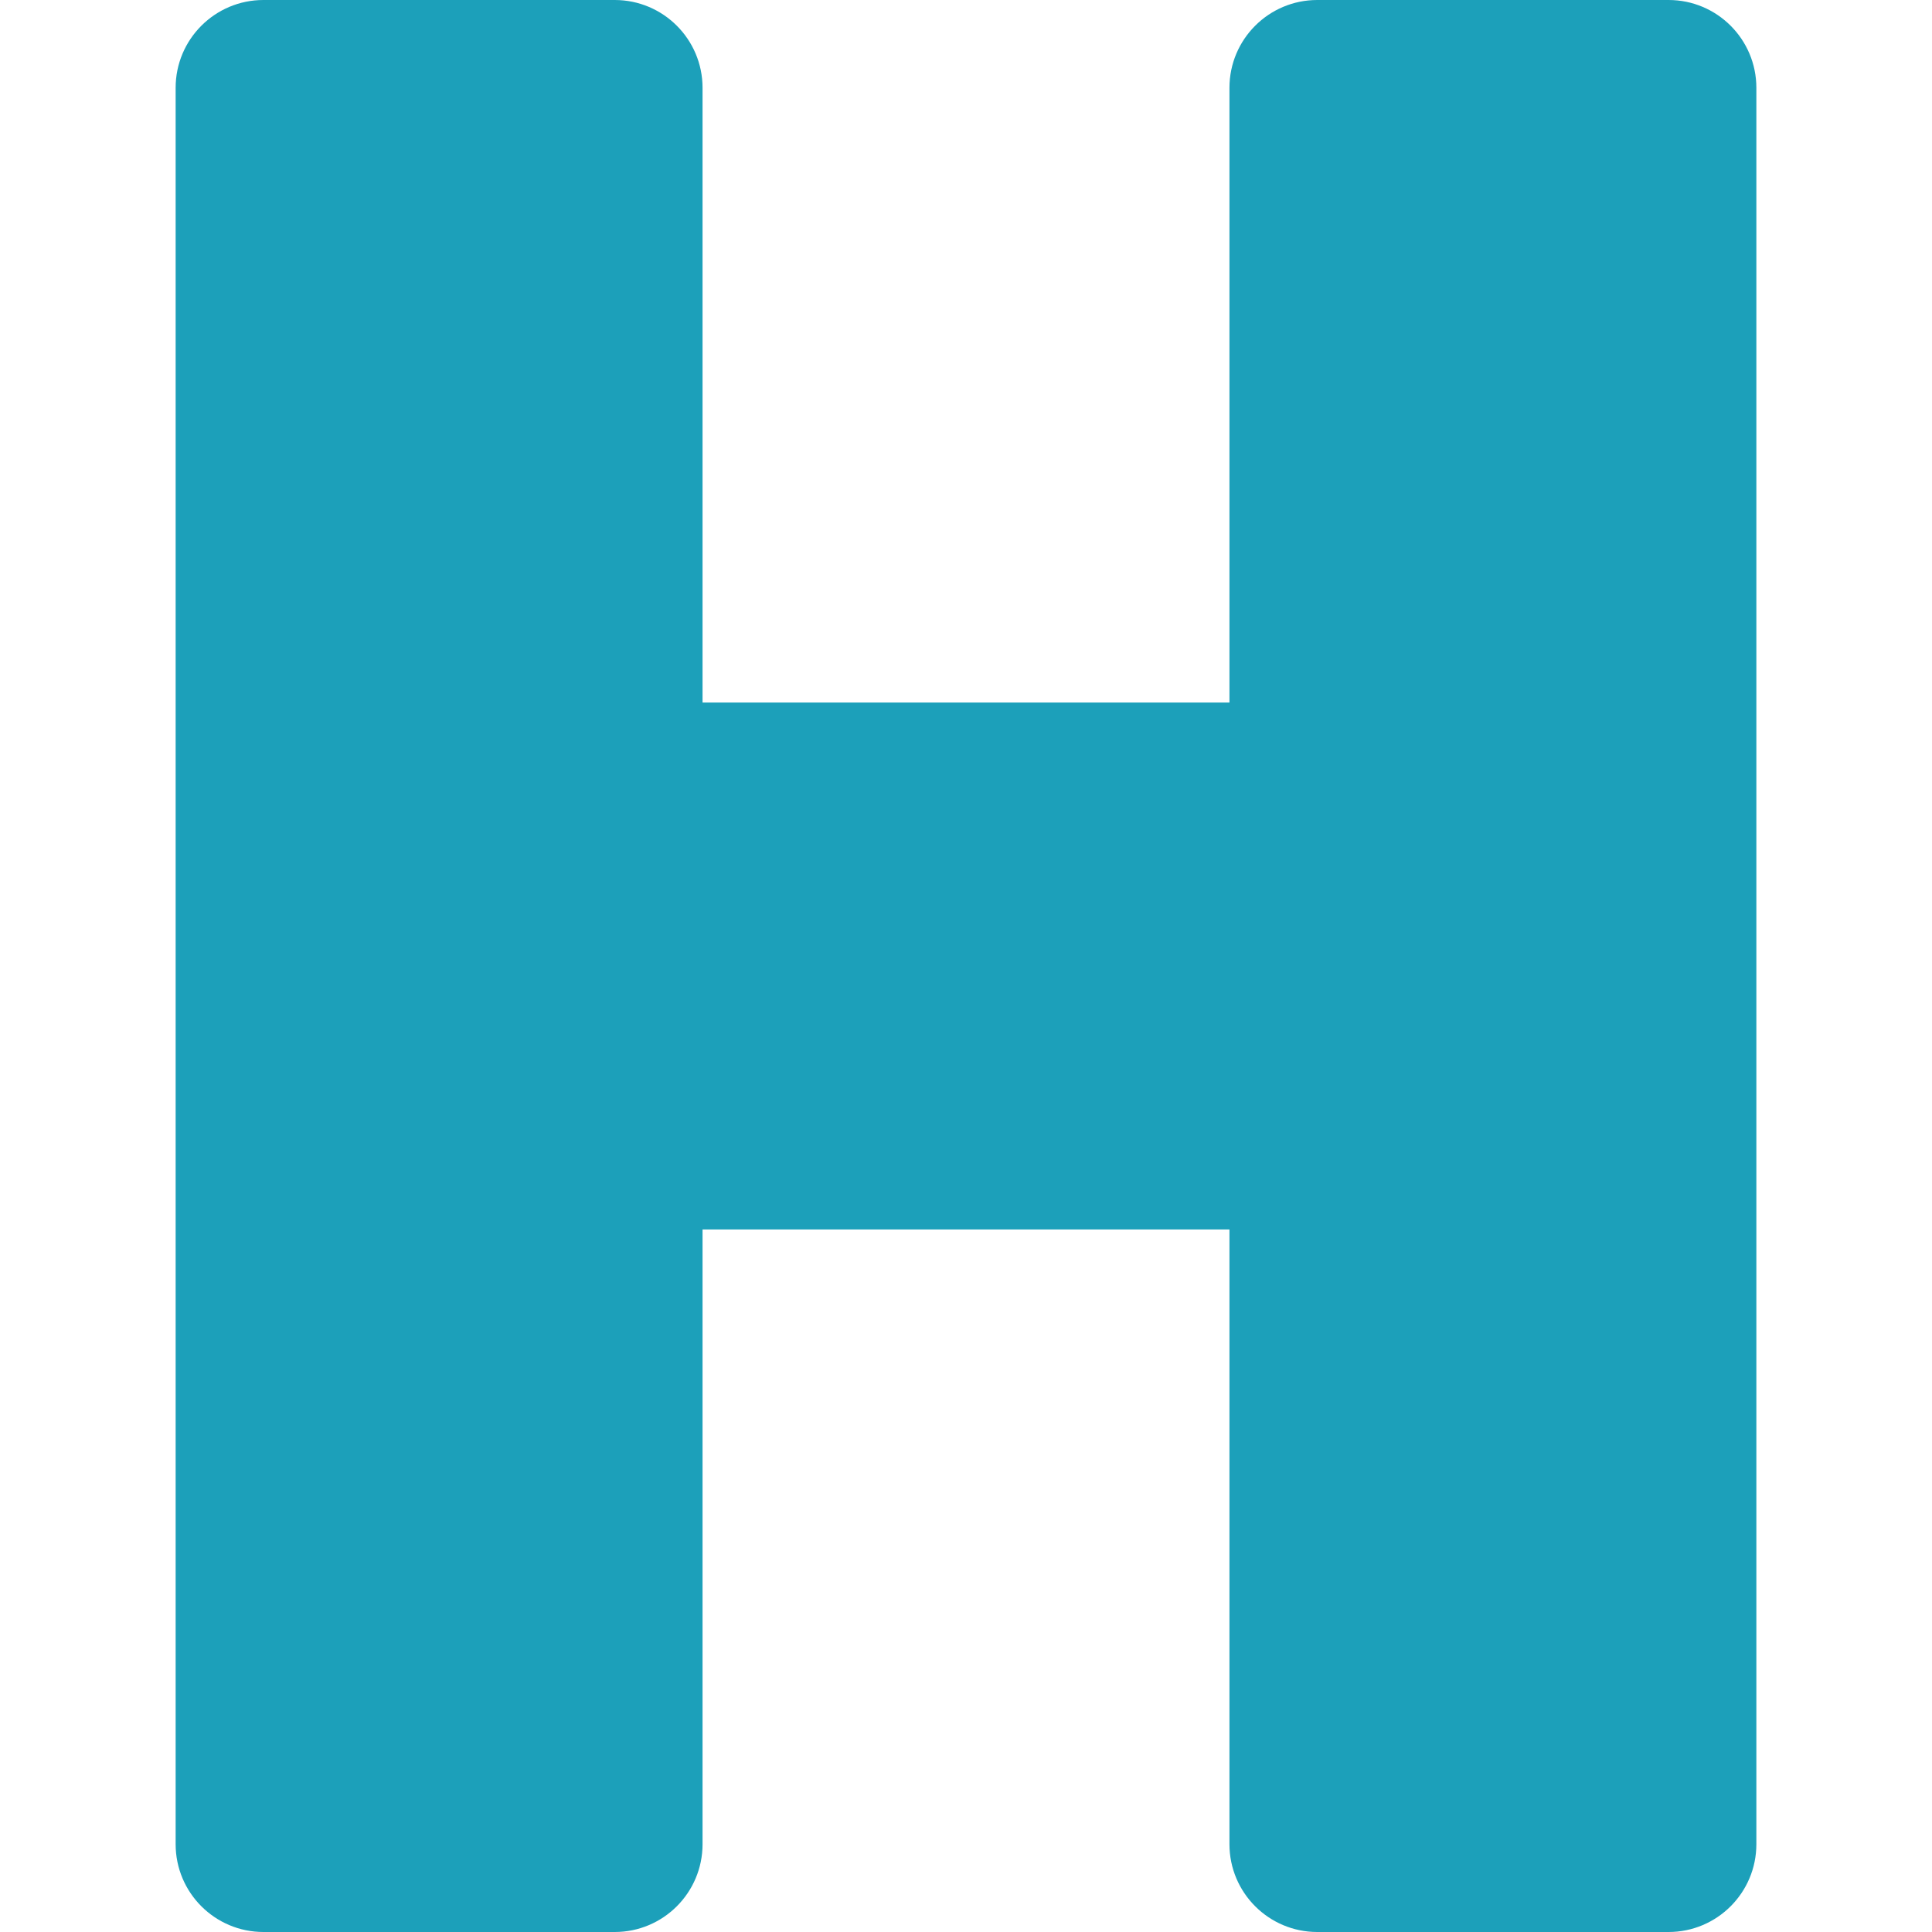
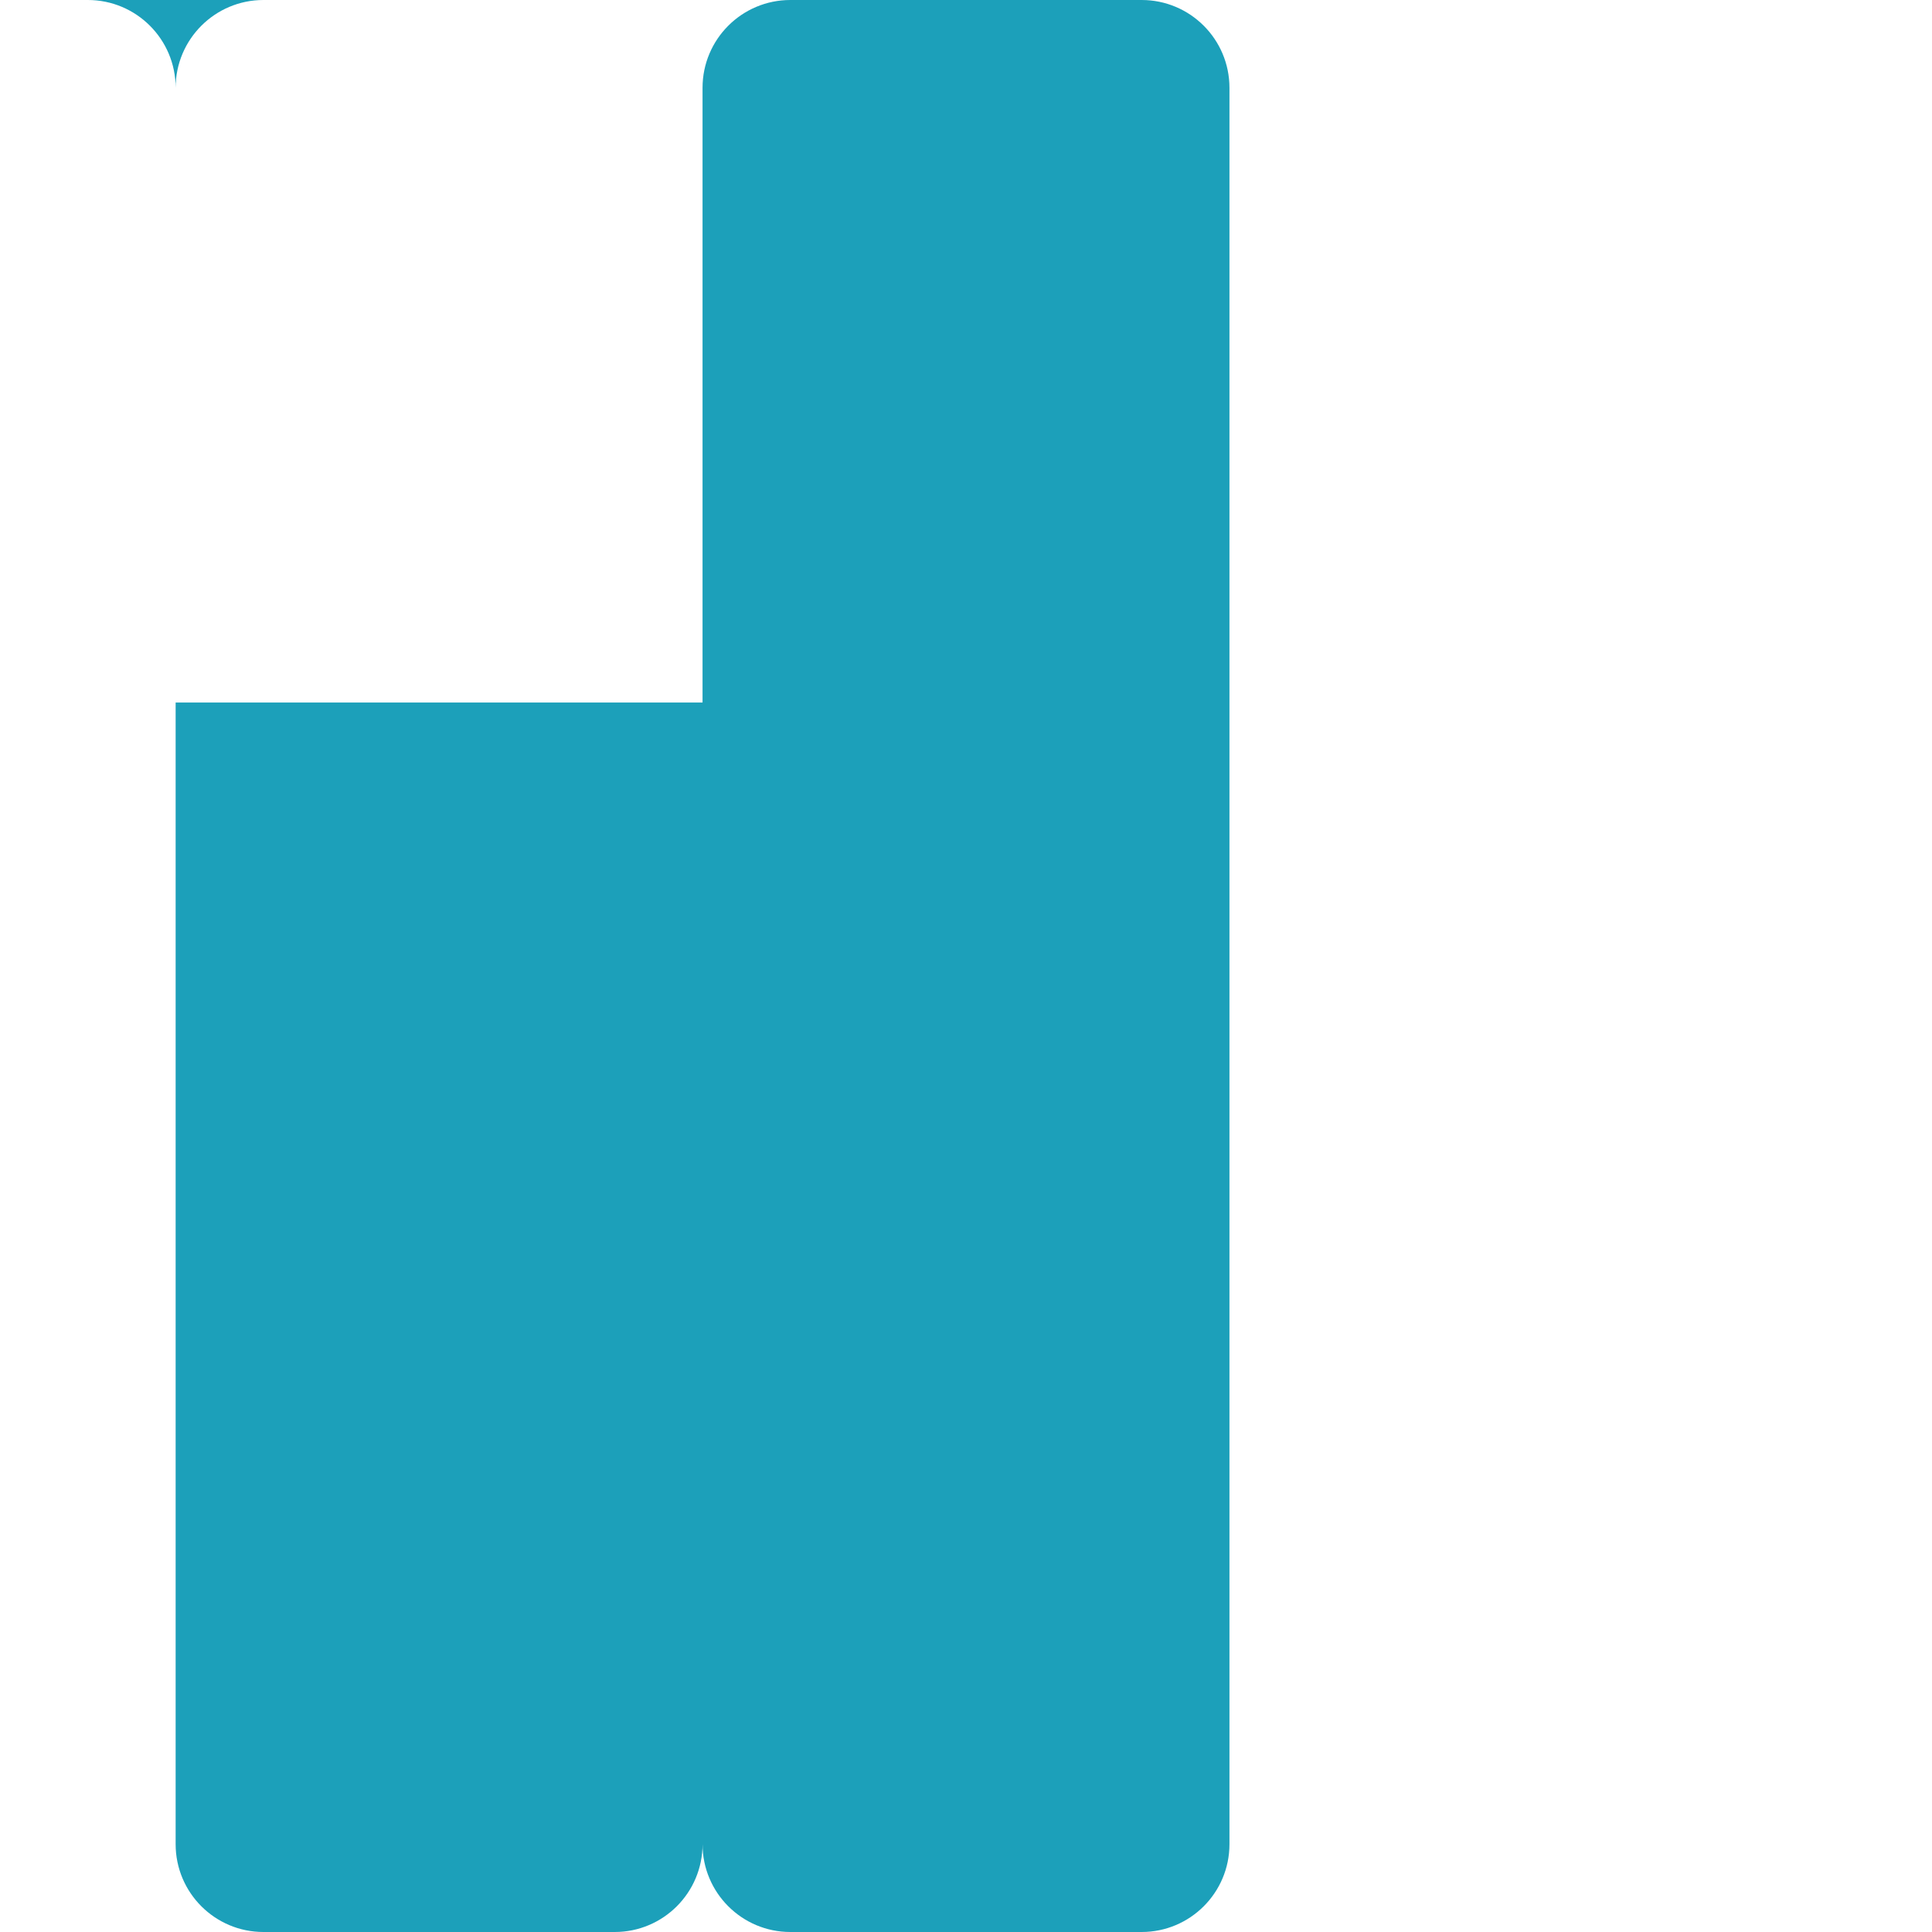
<svg xmlns="http://www.w3.org/2000/svg" fill="#1ca0ba" height="800px" width="800px" version="1.1" id="Layer_1" viewBox="0 0 330 330" xml:space="preserve" data-originalfillcolor="#000000" transform="rotate(0) scale(1, 1)">
-   <path id="XMLID_351_" d="M45,330h60c8.284,0,15-6.716,15-15V210h90v105c0,8.284,6.716,15,15,15h60c8.284,0,15-6.716,15-15V15&#10;&#09;c0-8.284-6.716-15-15-15h-60c-8.284,0-15,6.716-15,15v105h-90V15c0-8.284-6.716-15-15-15H45c-8.284,0-15,6.716-15,15v300&#10;&#09;C30,323.284,36.716,330,45,330z" />
+   <path id="XMLID_351_" d="M45,330h60c8.284,0,15-6.716,15-15V210v105c0,8.284,6.716,15,15,15h60c8.284,0,15-6.716,15-15V15&#10;&#09;c0-8.284-6.716-15-15-15h-60c-8.284,0-15,6.716-15,15v105h-90V15c0-8.284-6.716-15-15-15H45c-8.284,0-15,6.716-15,15v300&#10;&#09;C30,323.284,36.716,330,45,330z" />
</svg>